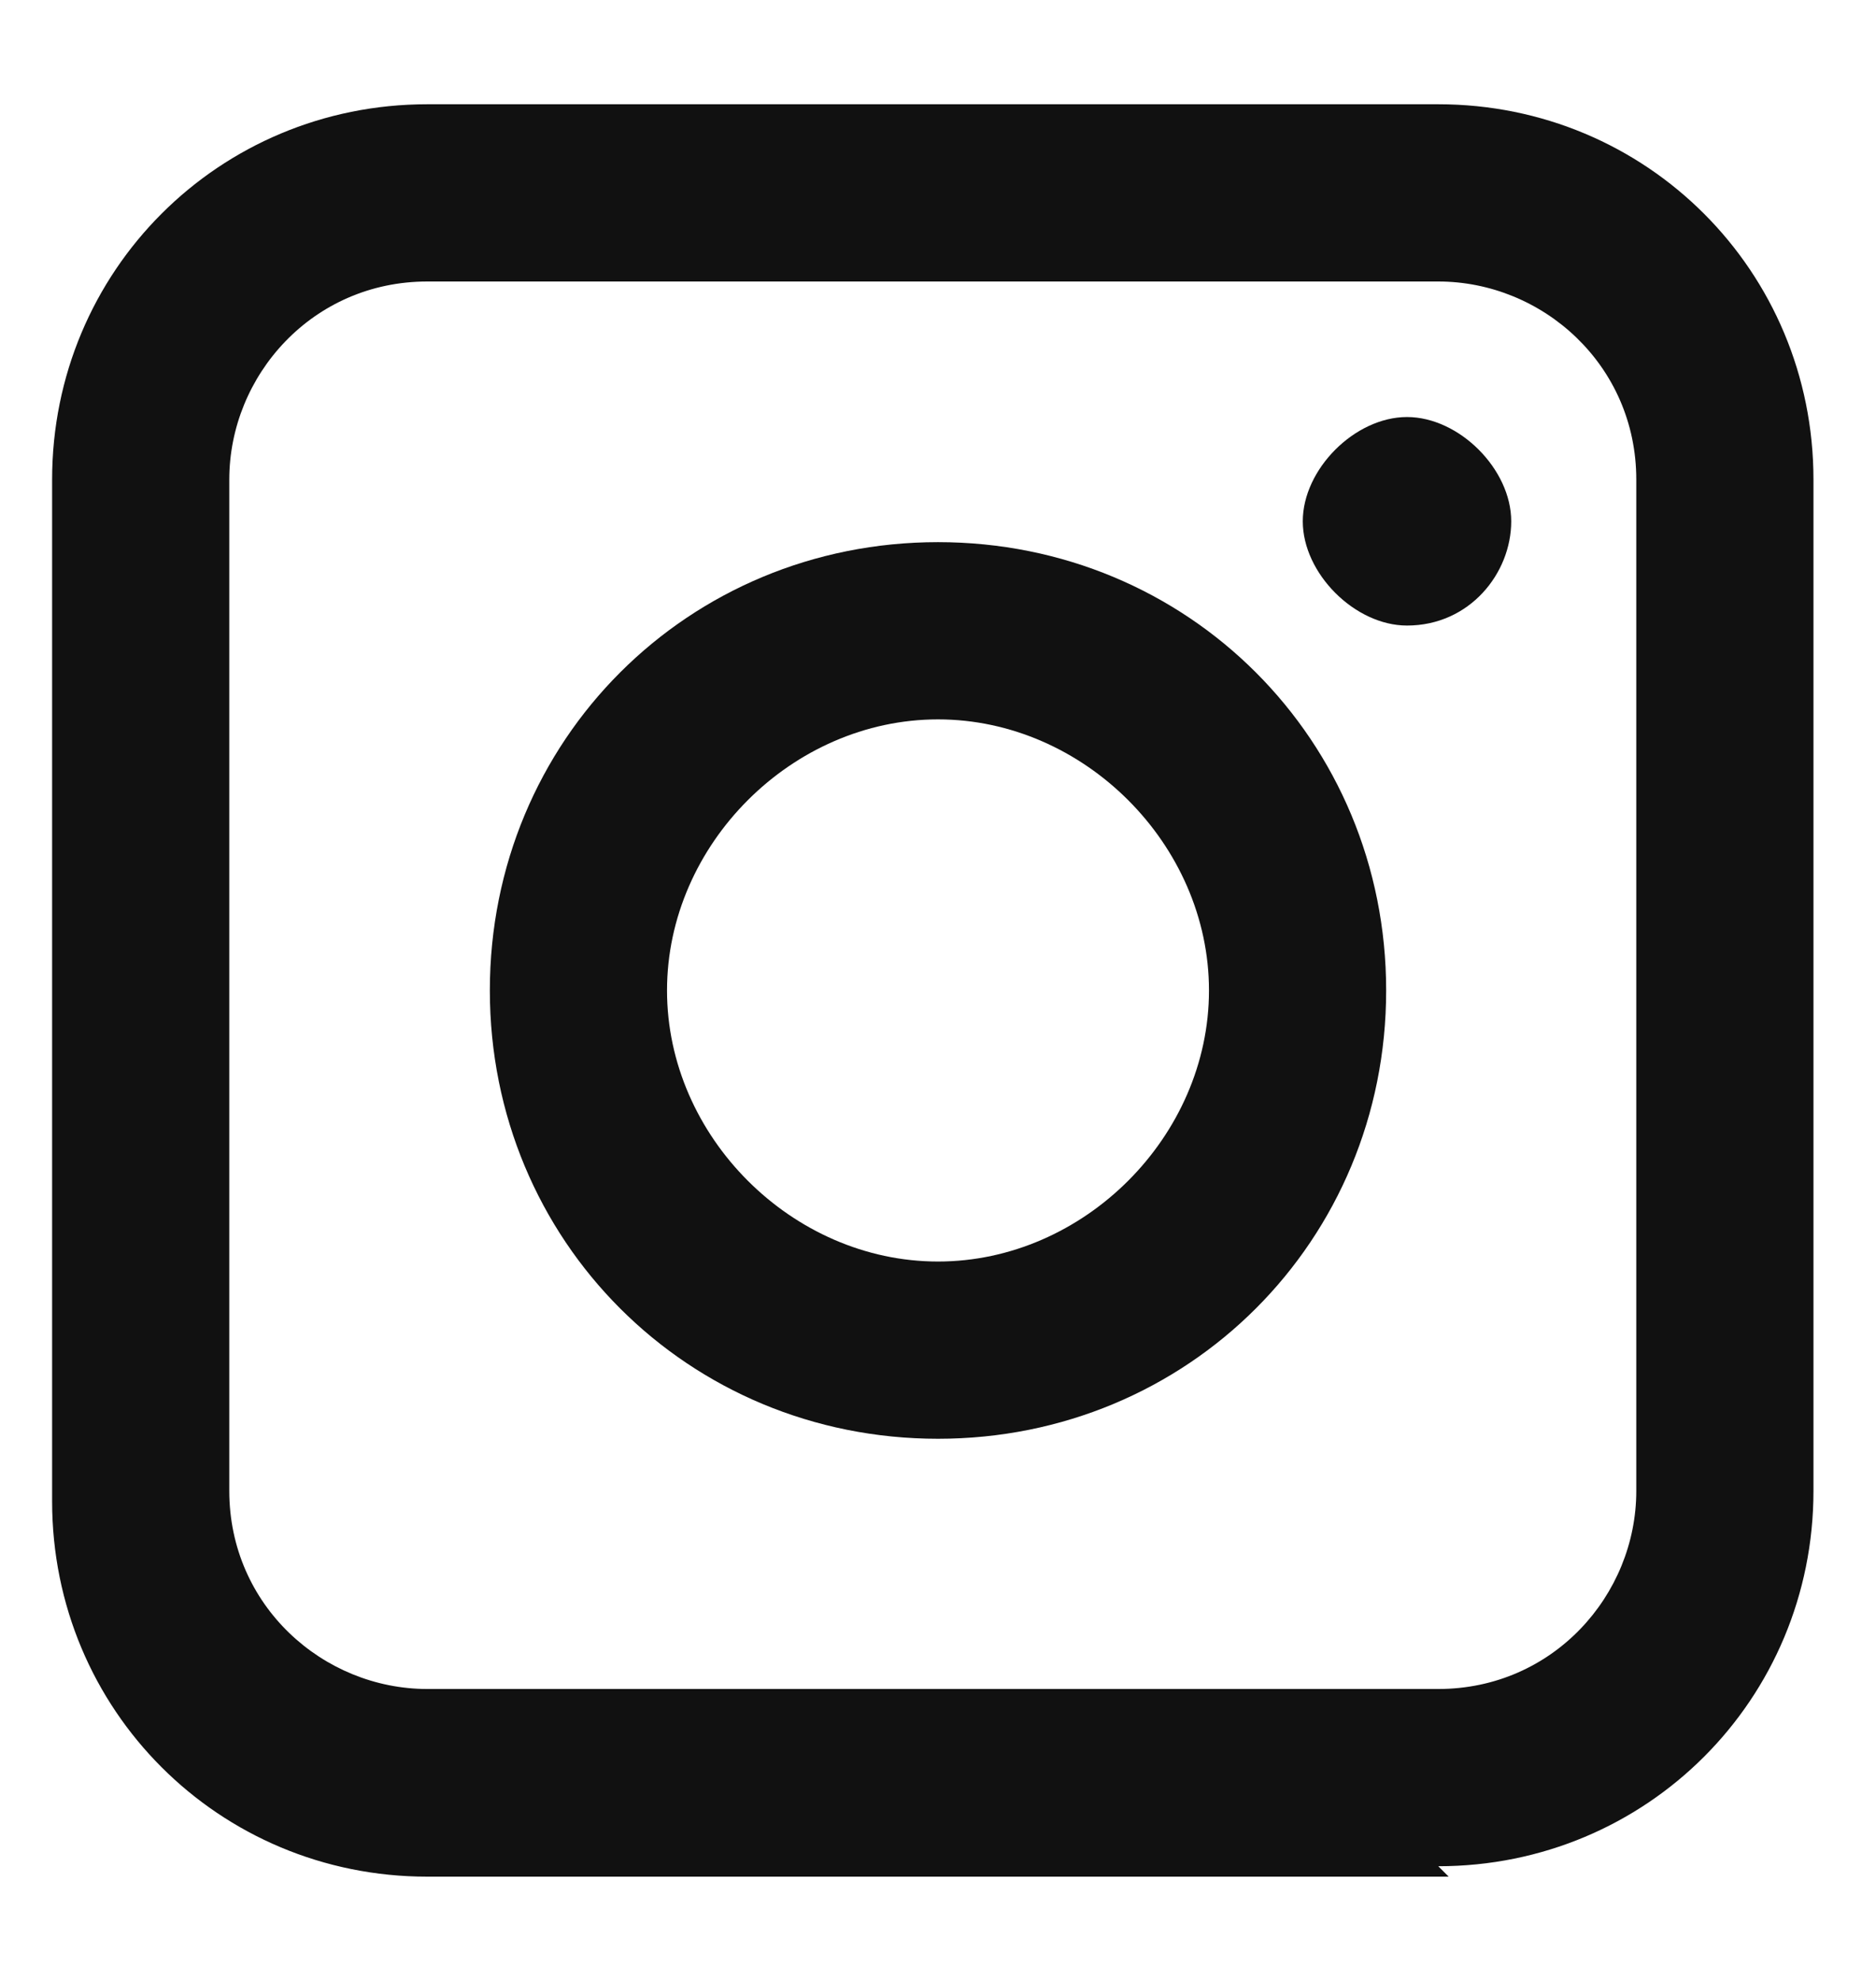
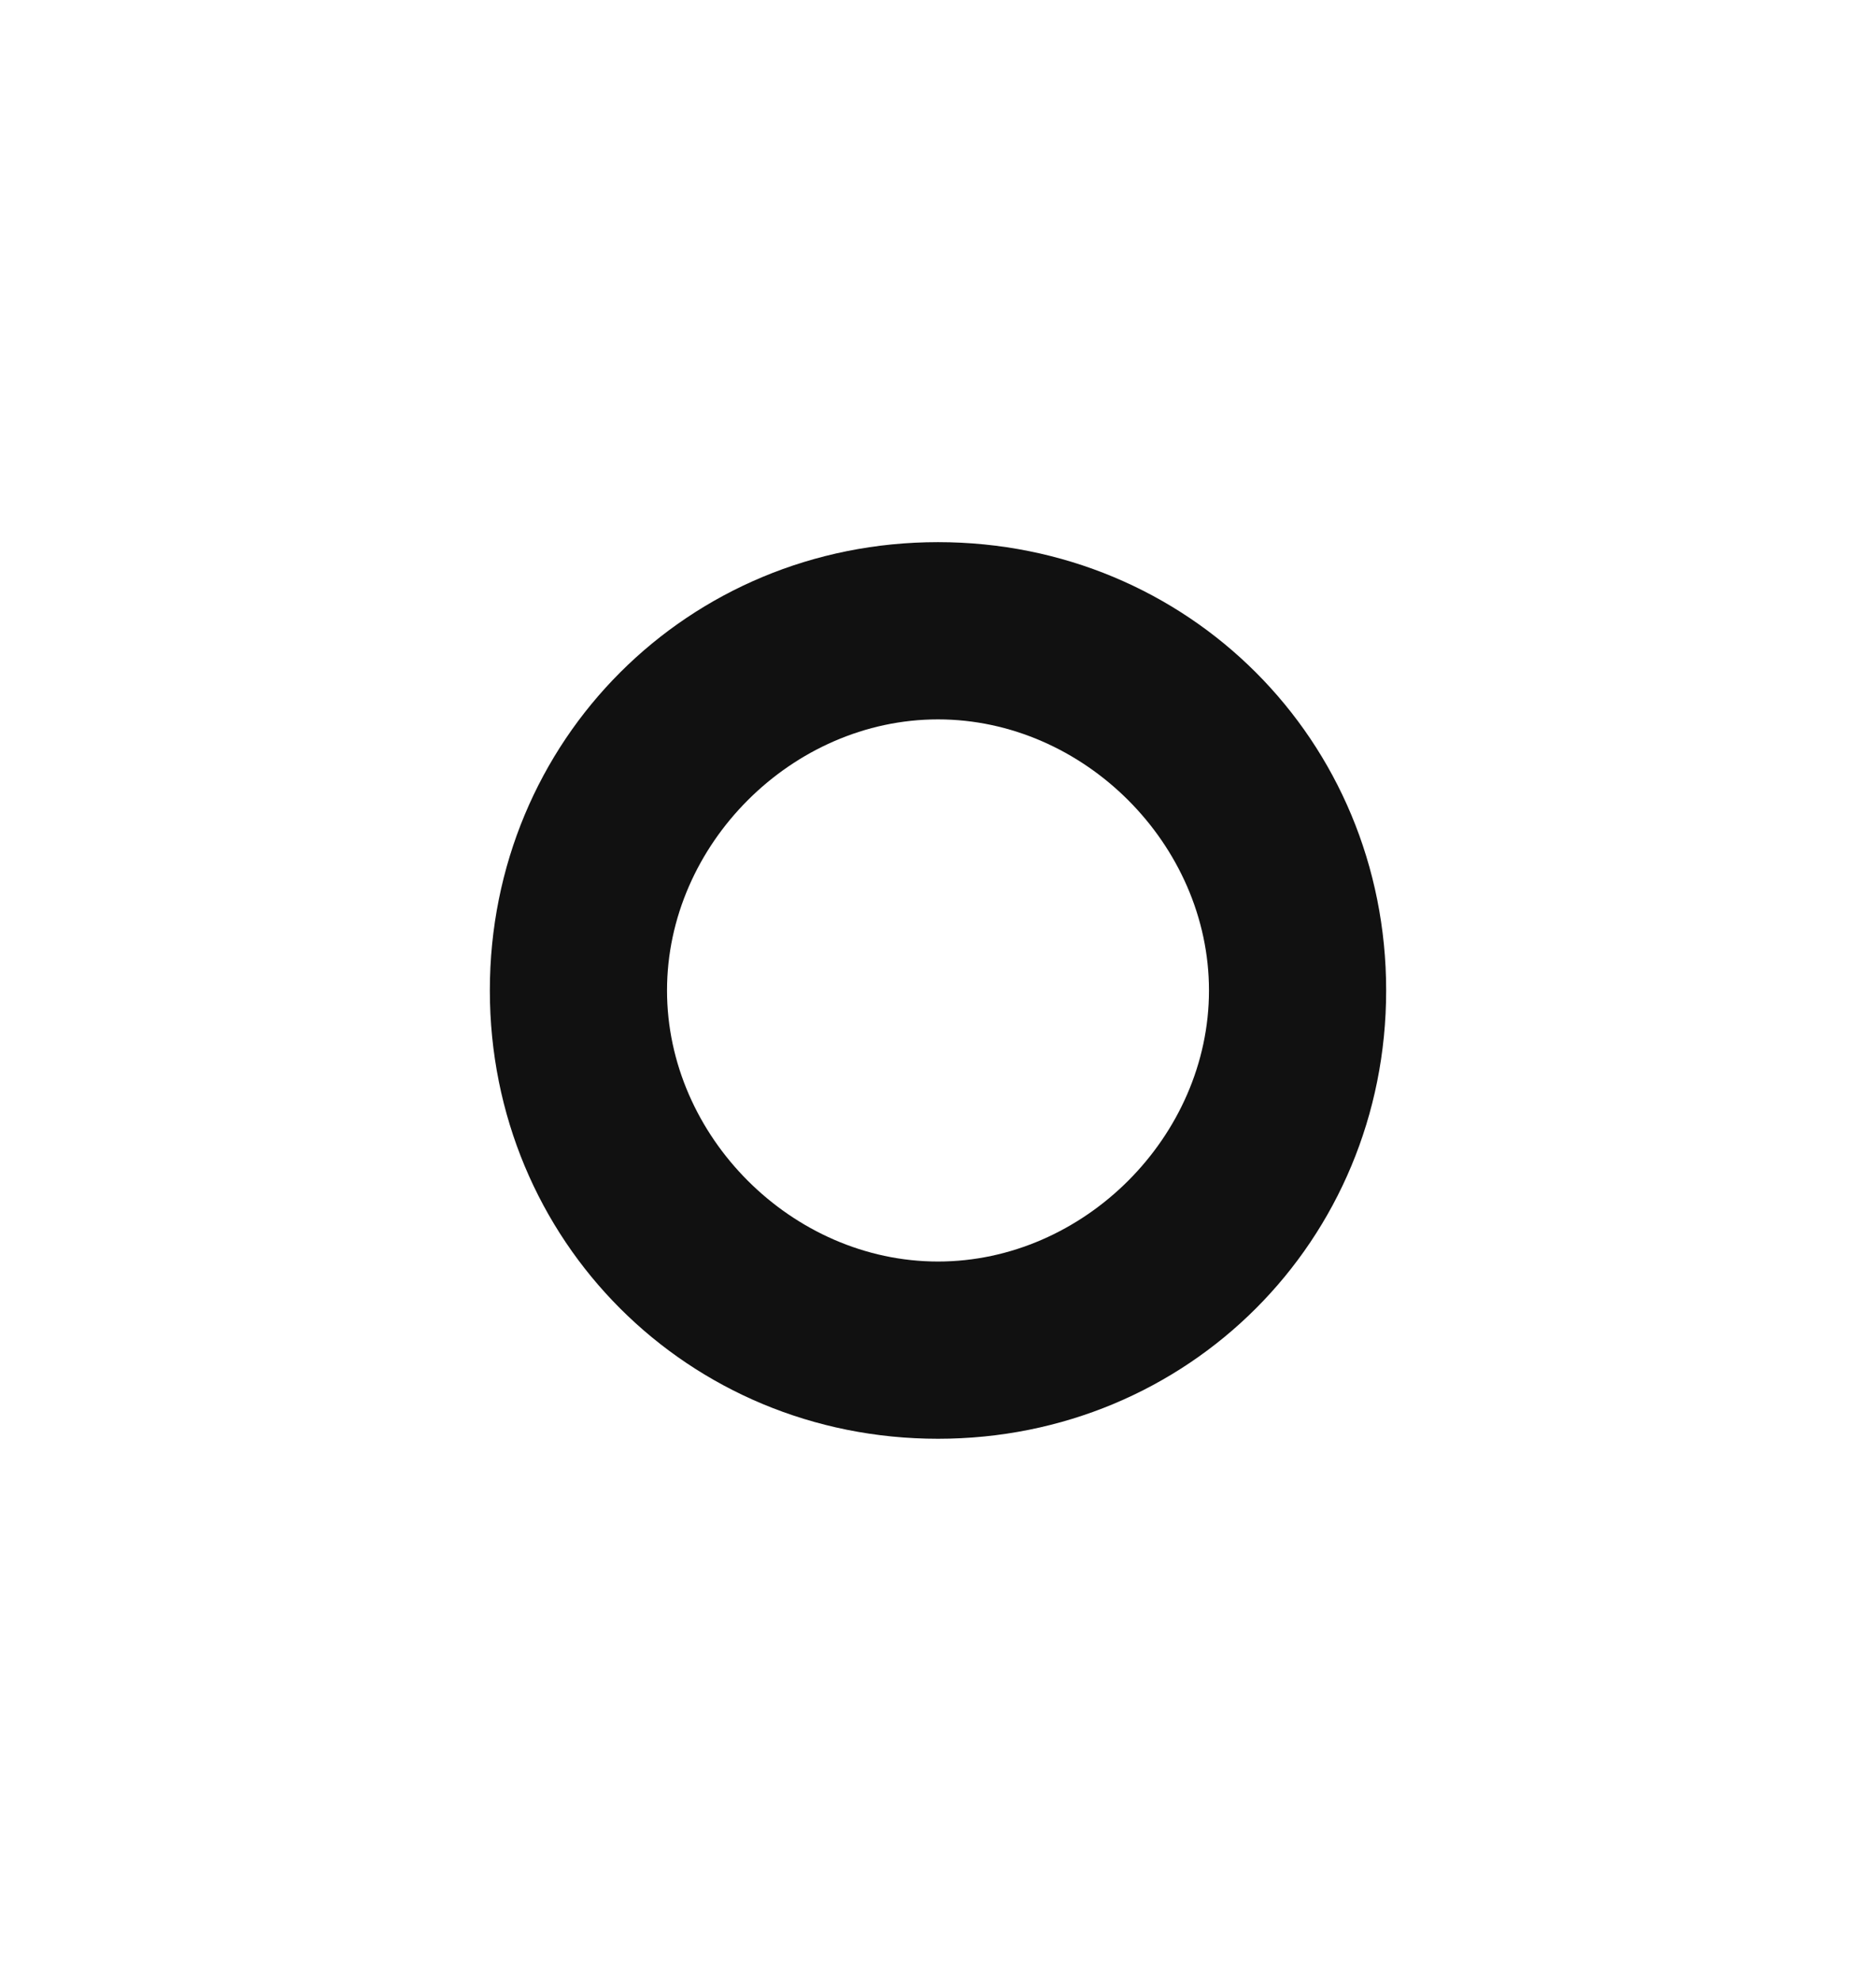
<svg xmlns="http://www.w3.org/2000/svg" version="1.1" viewBox="0 0 18 19">
  <defs>
    <style> .cls-1 { fill: #111; } </style>
  </defs>
  <g>
    <g id="Layer_1">
-       <path class="cls-1" d="M13.9,18H4.1c-2,0-3.6-1.6-3.6-3.6V4.6c0-2,1.6-3.6,3.6-3.6h9.7c2,0,3.6,1.6,3.6,3.6v9.7c0,2-1.6,3.6-3.6,3.6ZM4.1,2.7c-1.1,0-1.9.9-1.9,1.9v9.7c0,1.1.9,1.9,1.9,1.9h9.7c1.1,0,1.9-.9,1.9-1.9V4.6c0-1.1-.9-1.9-1.9-1.9H4.1Z" />
      <path class="cls-1" d="M9,13.8c-2.4,0-4.3-1.9-4.3-4.3s1.9-4.3,4.3-4.3,4.3,1.9,4.3,4.3-1.9,4.3-4.3,4.3ZM9,6.9c-1.4,0-2.6,1.2-2.6,2.6s1.2,2.6,2.6,2.6,2.6-1.2,2.6-2.6-1.2-2.6-2.6-2.6Z" />
-       <path class="cls-1" d="M13.5,6c.6,0,1-.5,1-1s-.5-1-1-1-1,.5-1,1,.5,1,1,1Z" />
    </g>
  </g>
</svg>